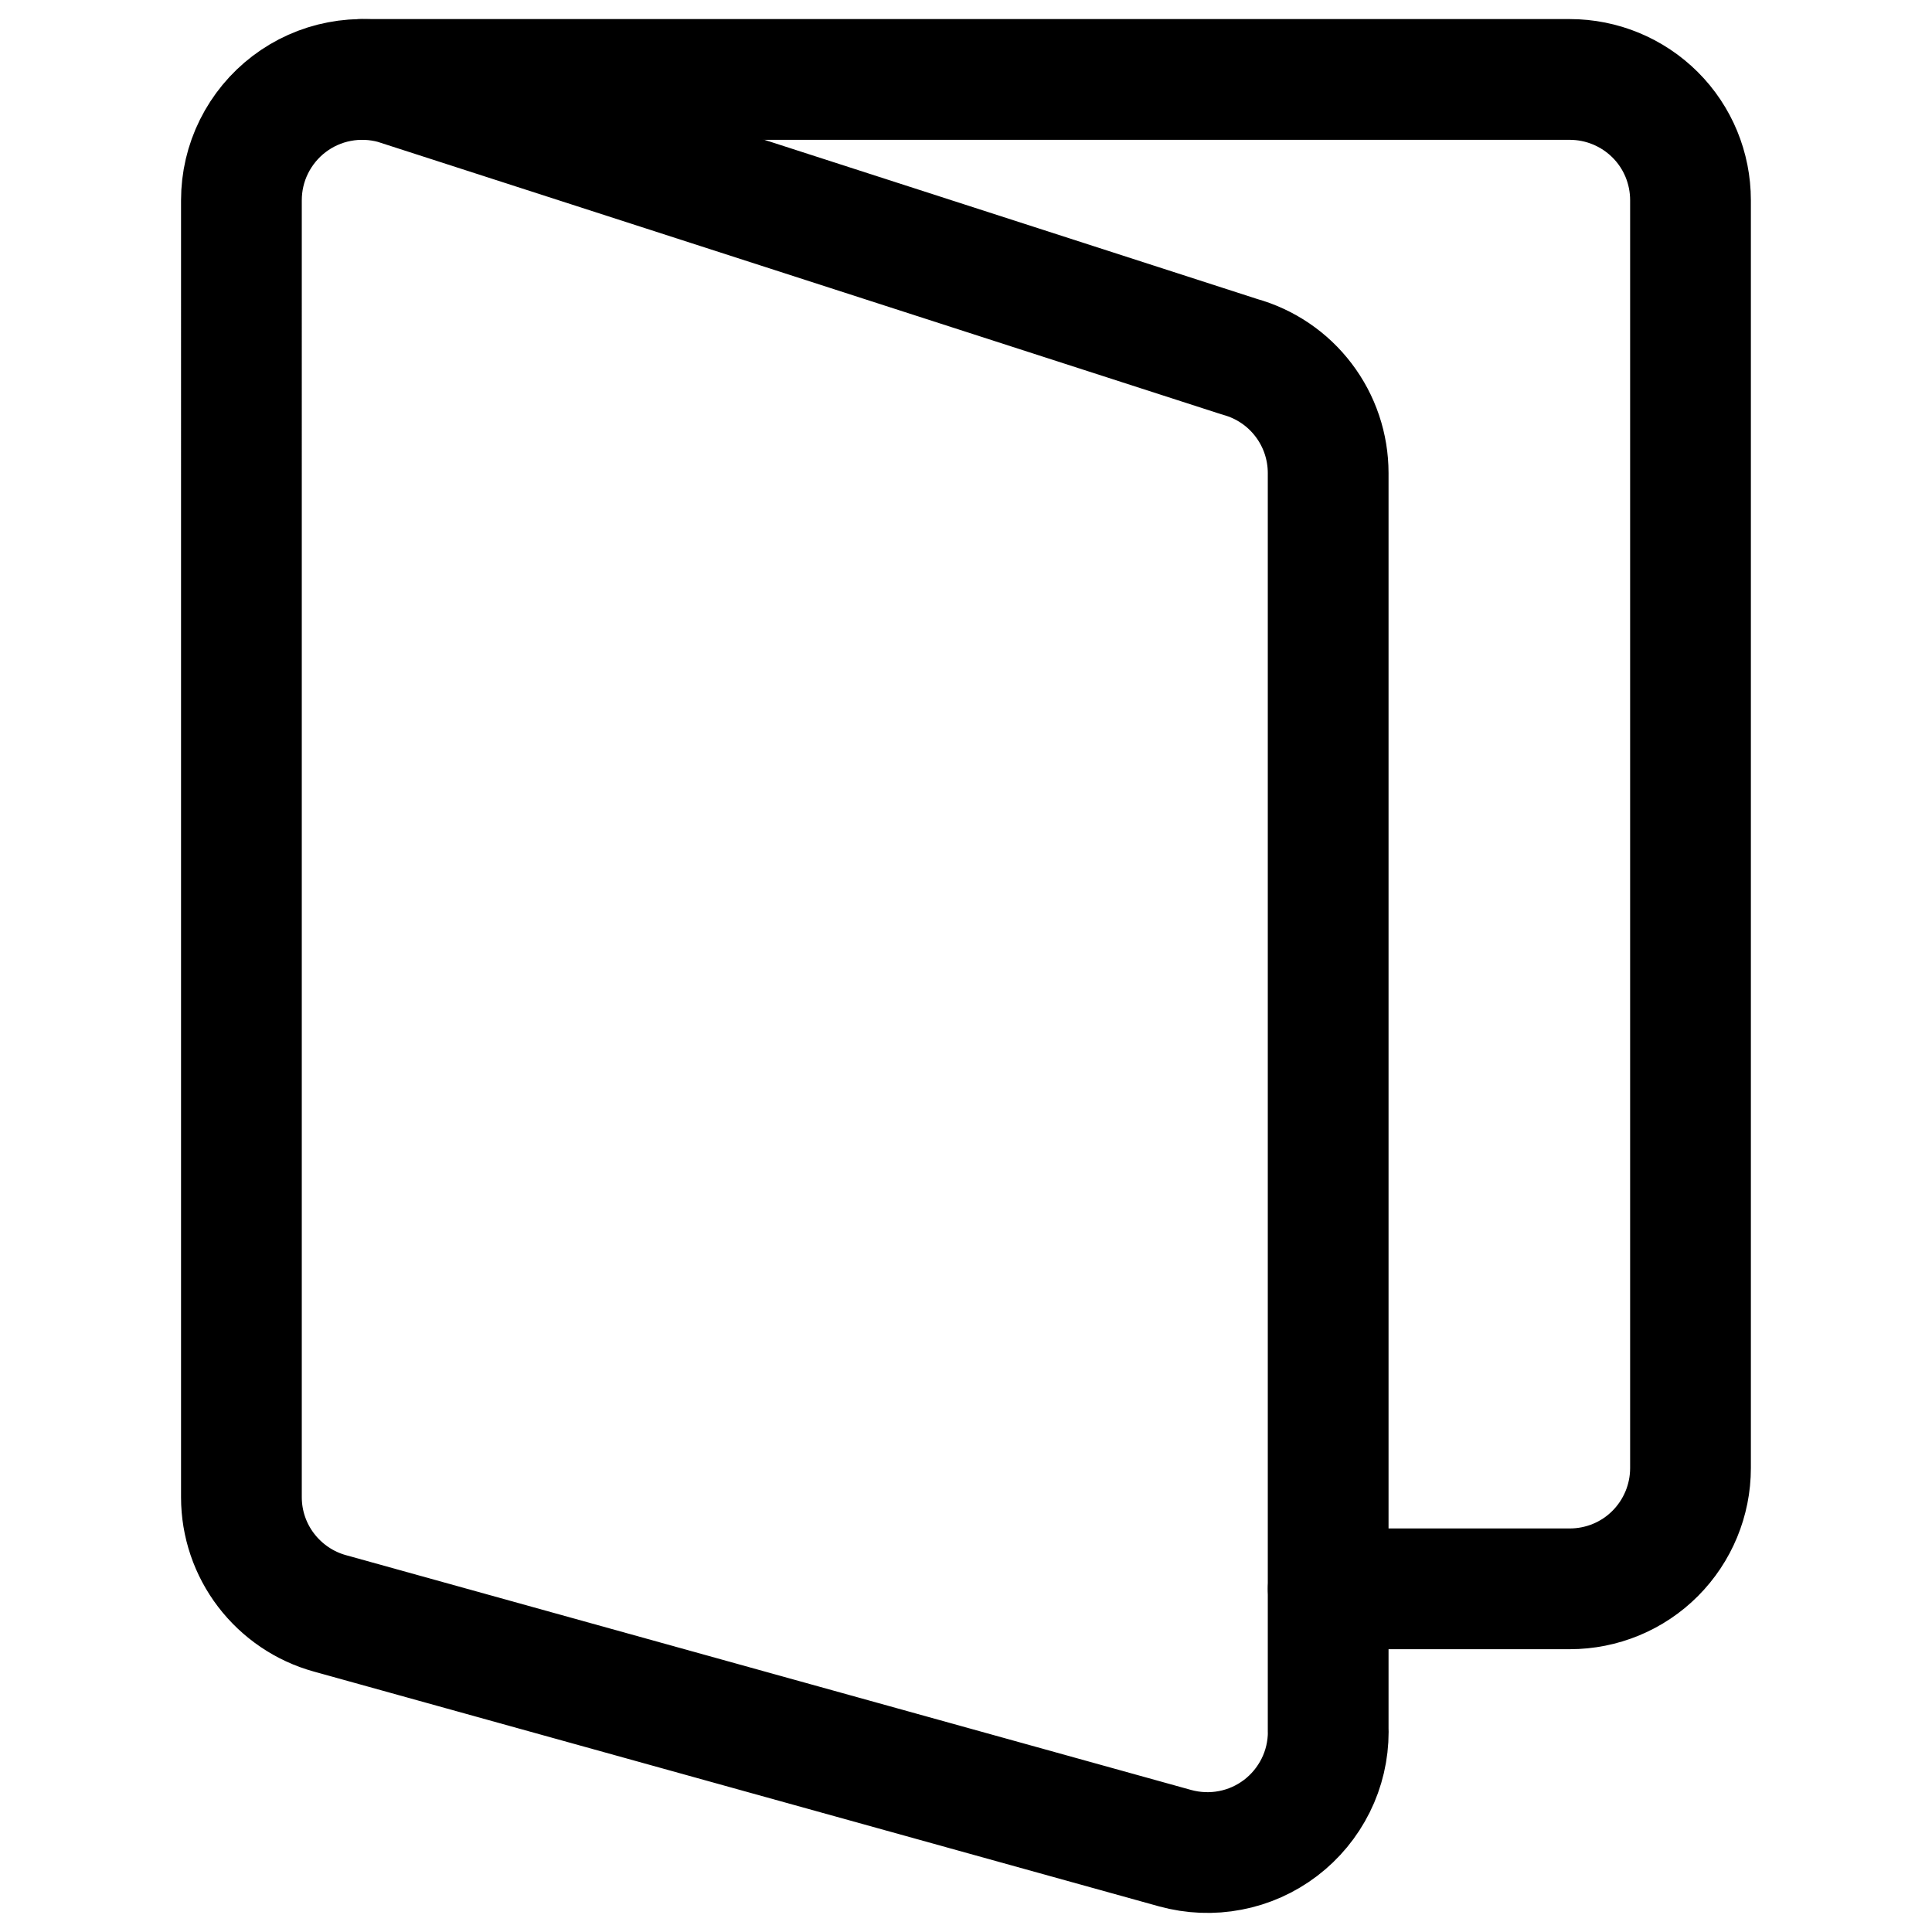
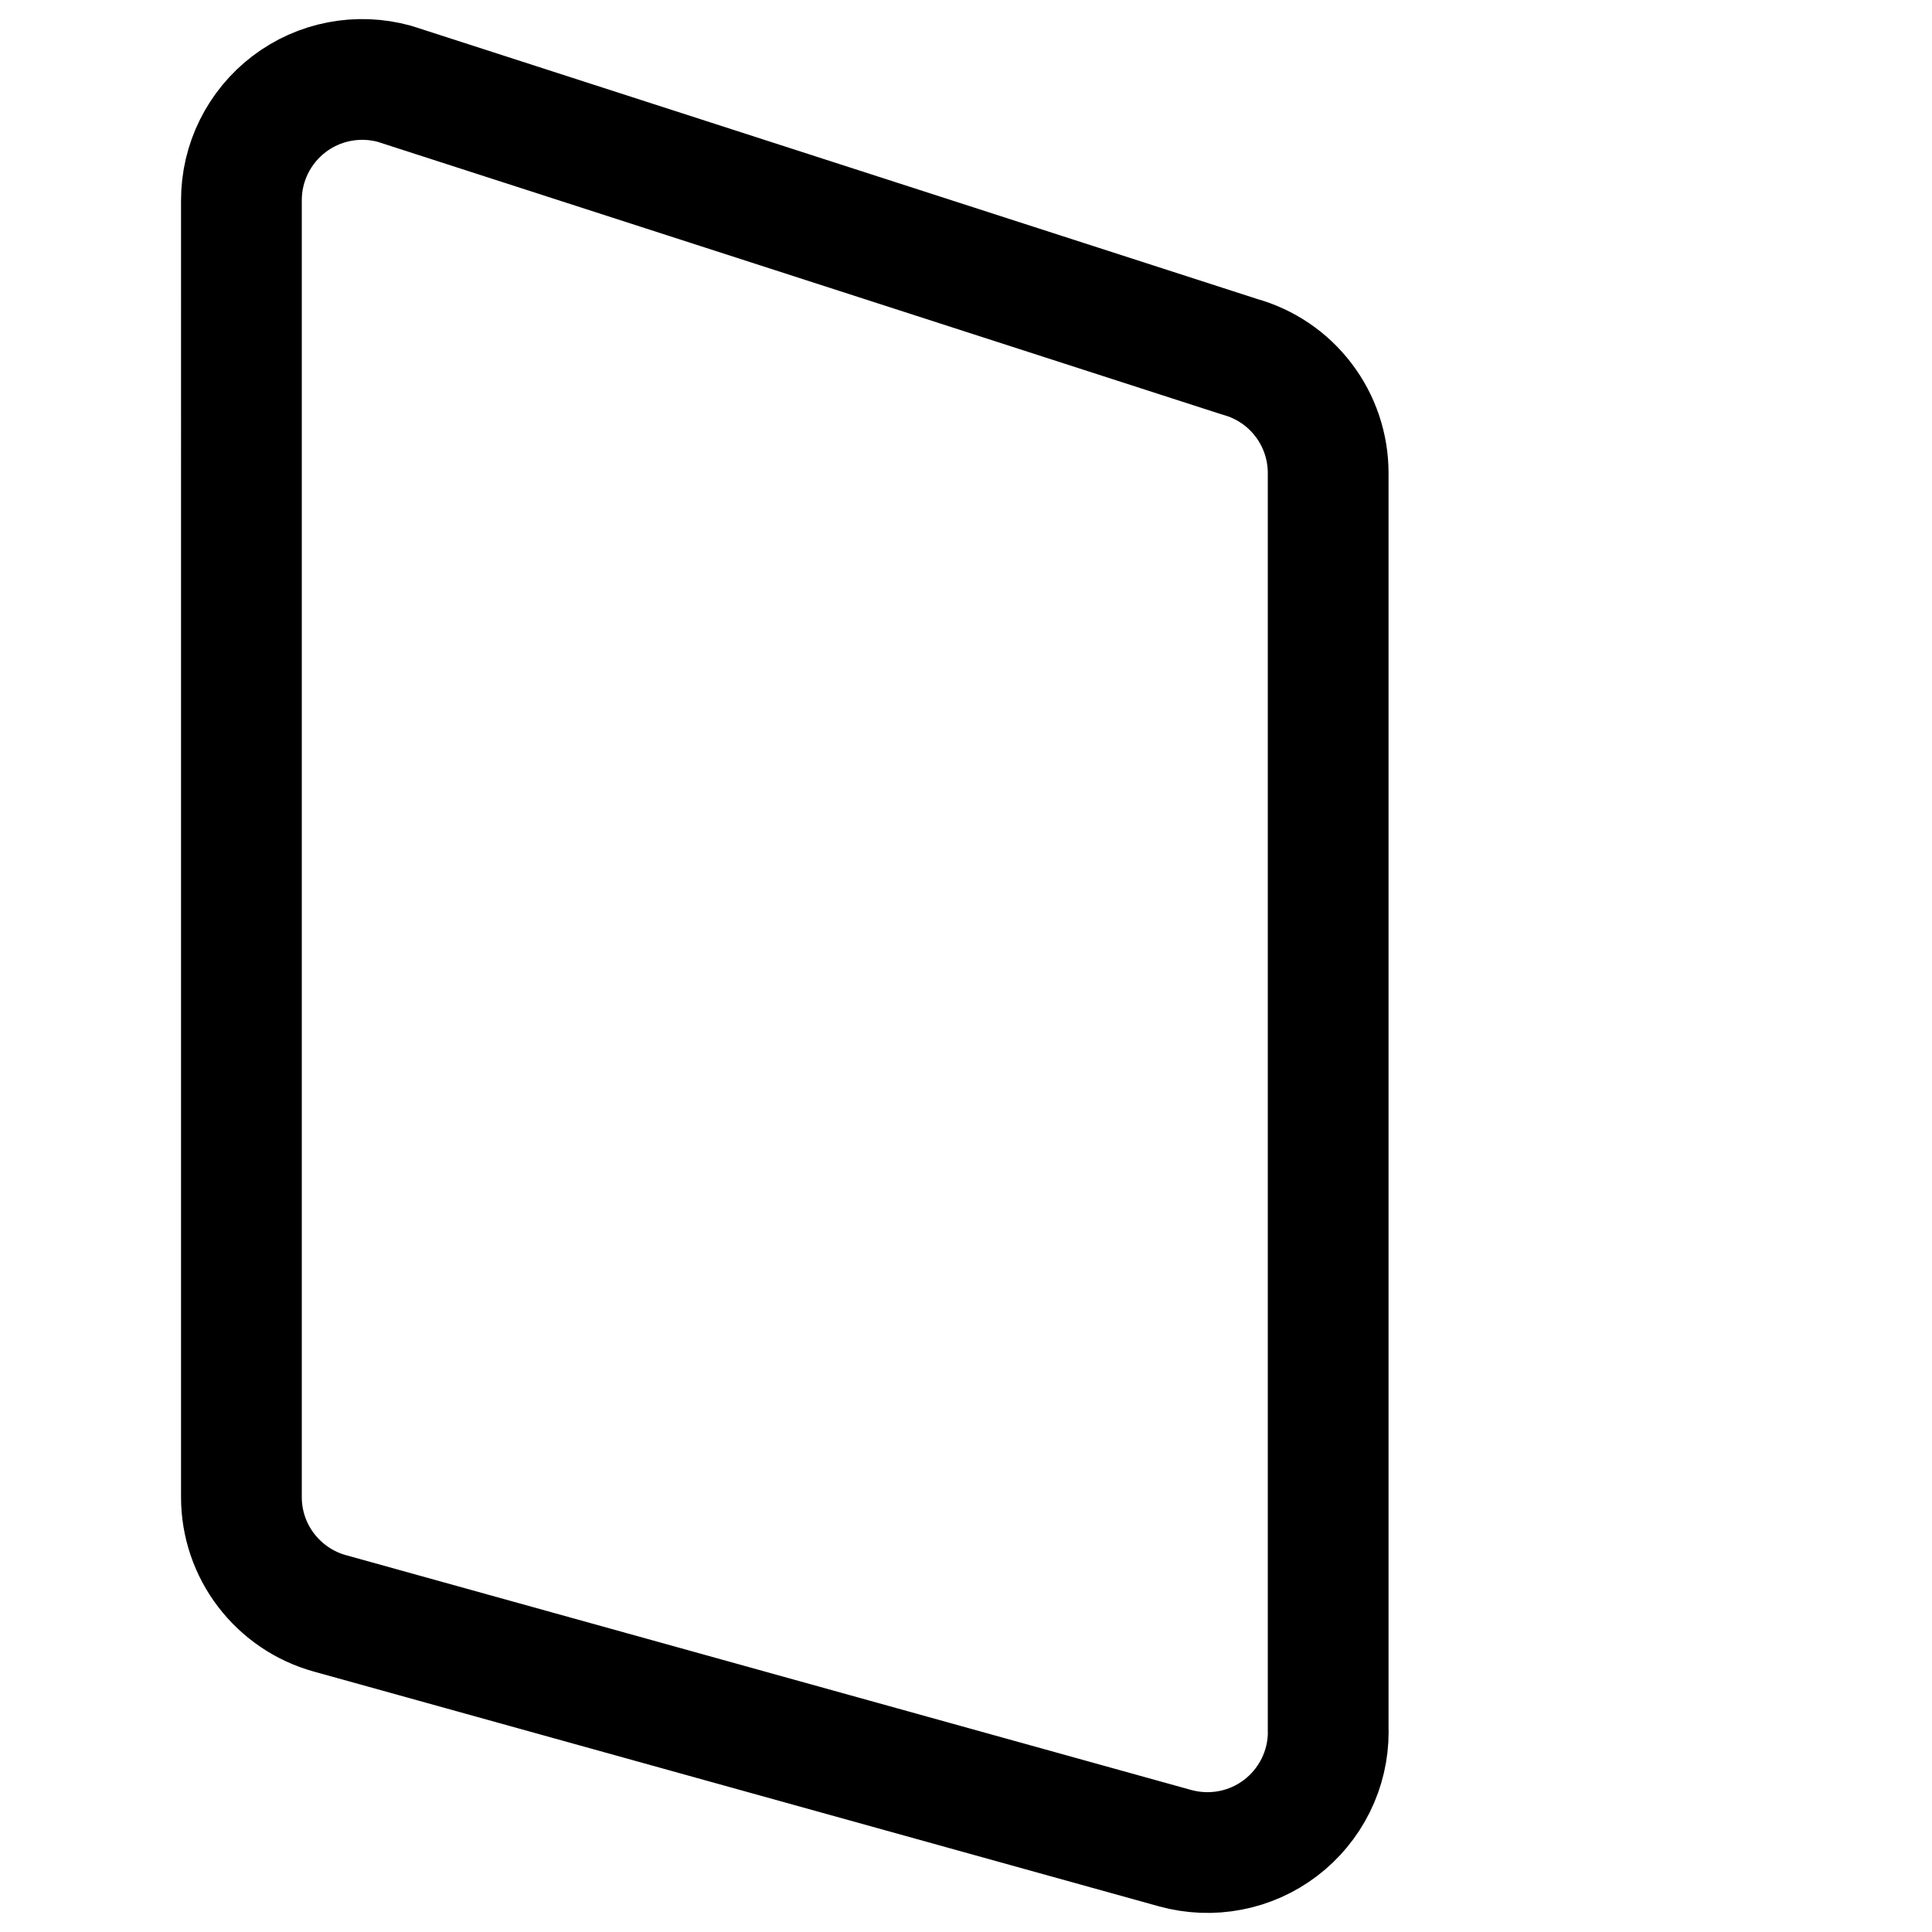
<svg xmlns="http://www.w3.org/2000/svg" fill="none" viewBox="0 0 24 24" id="Book-Book-Pages--Streamline-Ultimate">
  <desc>Book Book Pages Streamline Icon: https://streamlinehq.com</desc>
  <path stroke="#000000" stroke-linecap="round" stroke-linejoin="round" d="M16.5 21.513c0 0.231 -0.053 0.459 -0.156 0.666 -0.103 0.207 -0.252 0.388 -0.436 0.528 -0.184 0.14 -0.398 0.236 -0.625 0.279 -0.227 0.044 -0.461 0.034 -0.684 -0.027l-10.5 -2.917c-0.316 -0.087 -0.594 -0.276 -0.793 -0.536 -0.199 -0.26 -0.307 -0.579 -0.307 -0.906V2.487c-0 -0.231 0.053 -0.459 0.156 -0.666 0.103 -0.207 0.252 -0.388 0.436 -0.528 0.184 -0.14 0.398 -0.236 0.625 -0.279 0.227 -0.044 0.461 -0.034 0.684 0.027l10.5 3.391c0.316 0.087 0.595 0.276 0.793 0.537 0.199 0.261 0.306 0.58 0.306 0.908V21.513Z" stroke-width="1.5" />
-   <path stroke="#000000" stroke-linecap="round" stroke-linejoin="round" d="M4.5 0.987h15c0.398 0 0.779 0.158 1.061 0.439S21 2.089 21 2.487V18.237c0 0.398 -0.158 0.779 -0.439 1.061s-0.663 0.439 -1.061 0.439h-3" stroke-width="1.5" />
</svg>